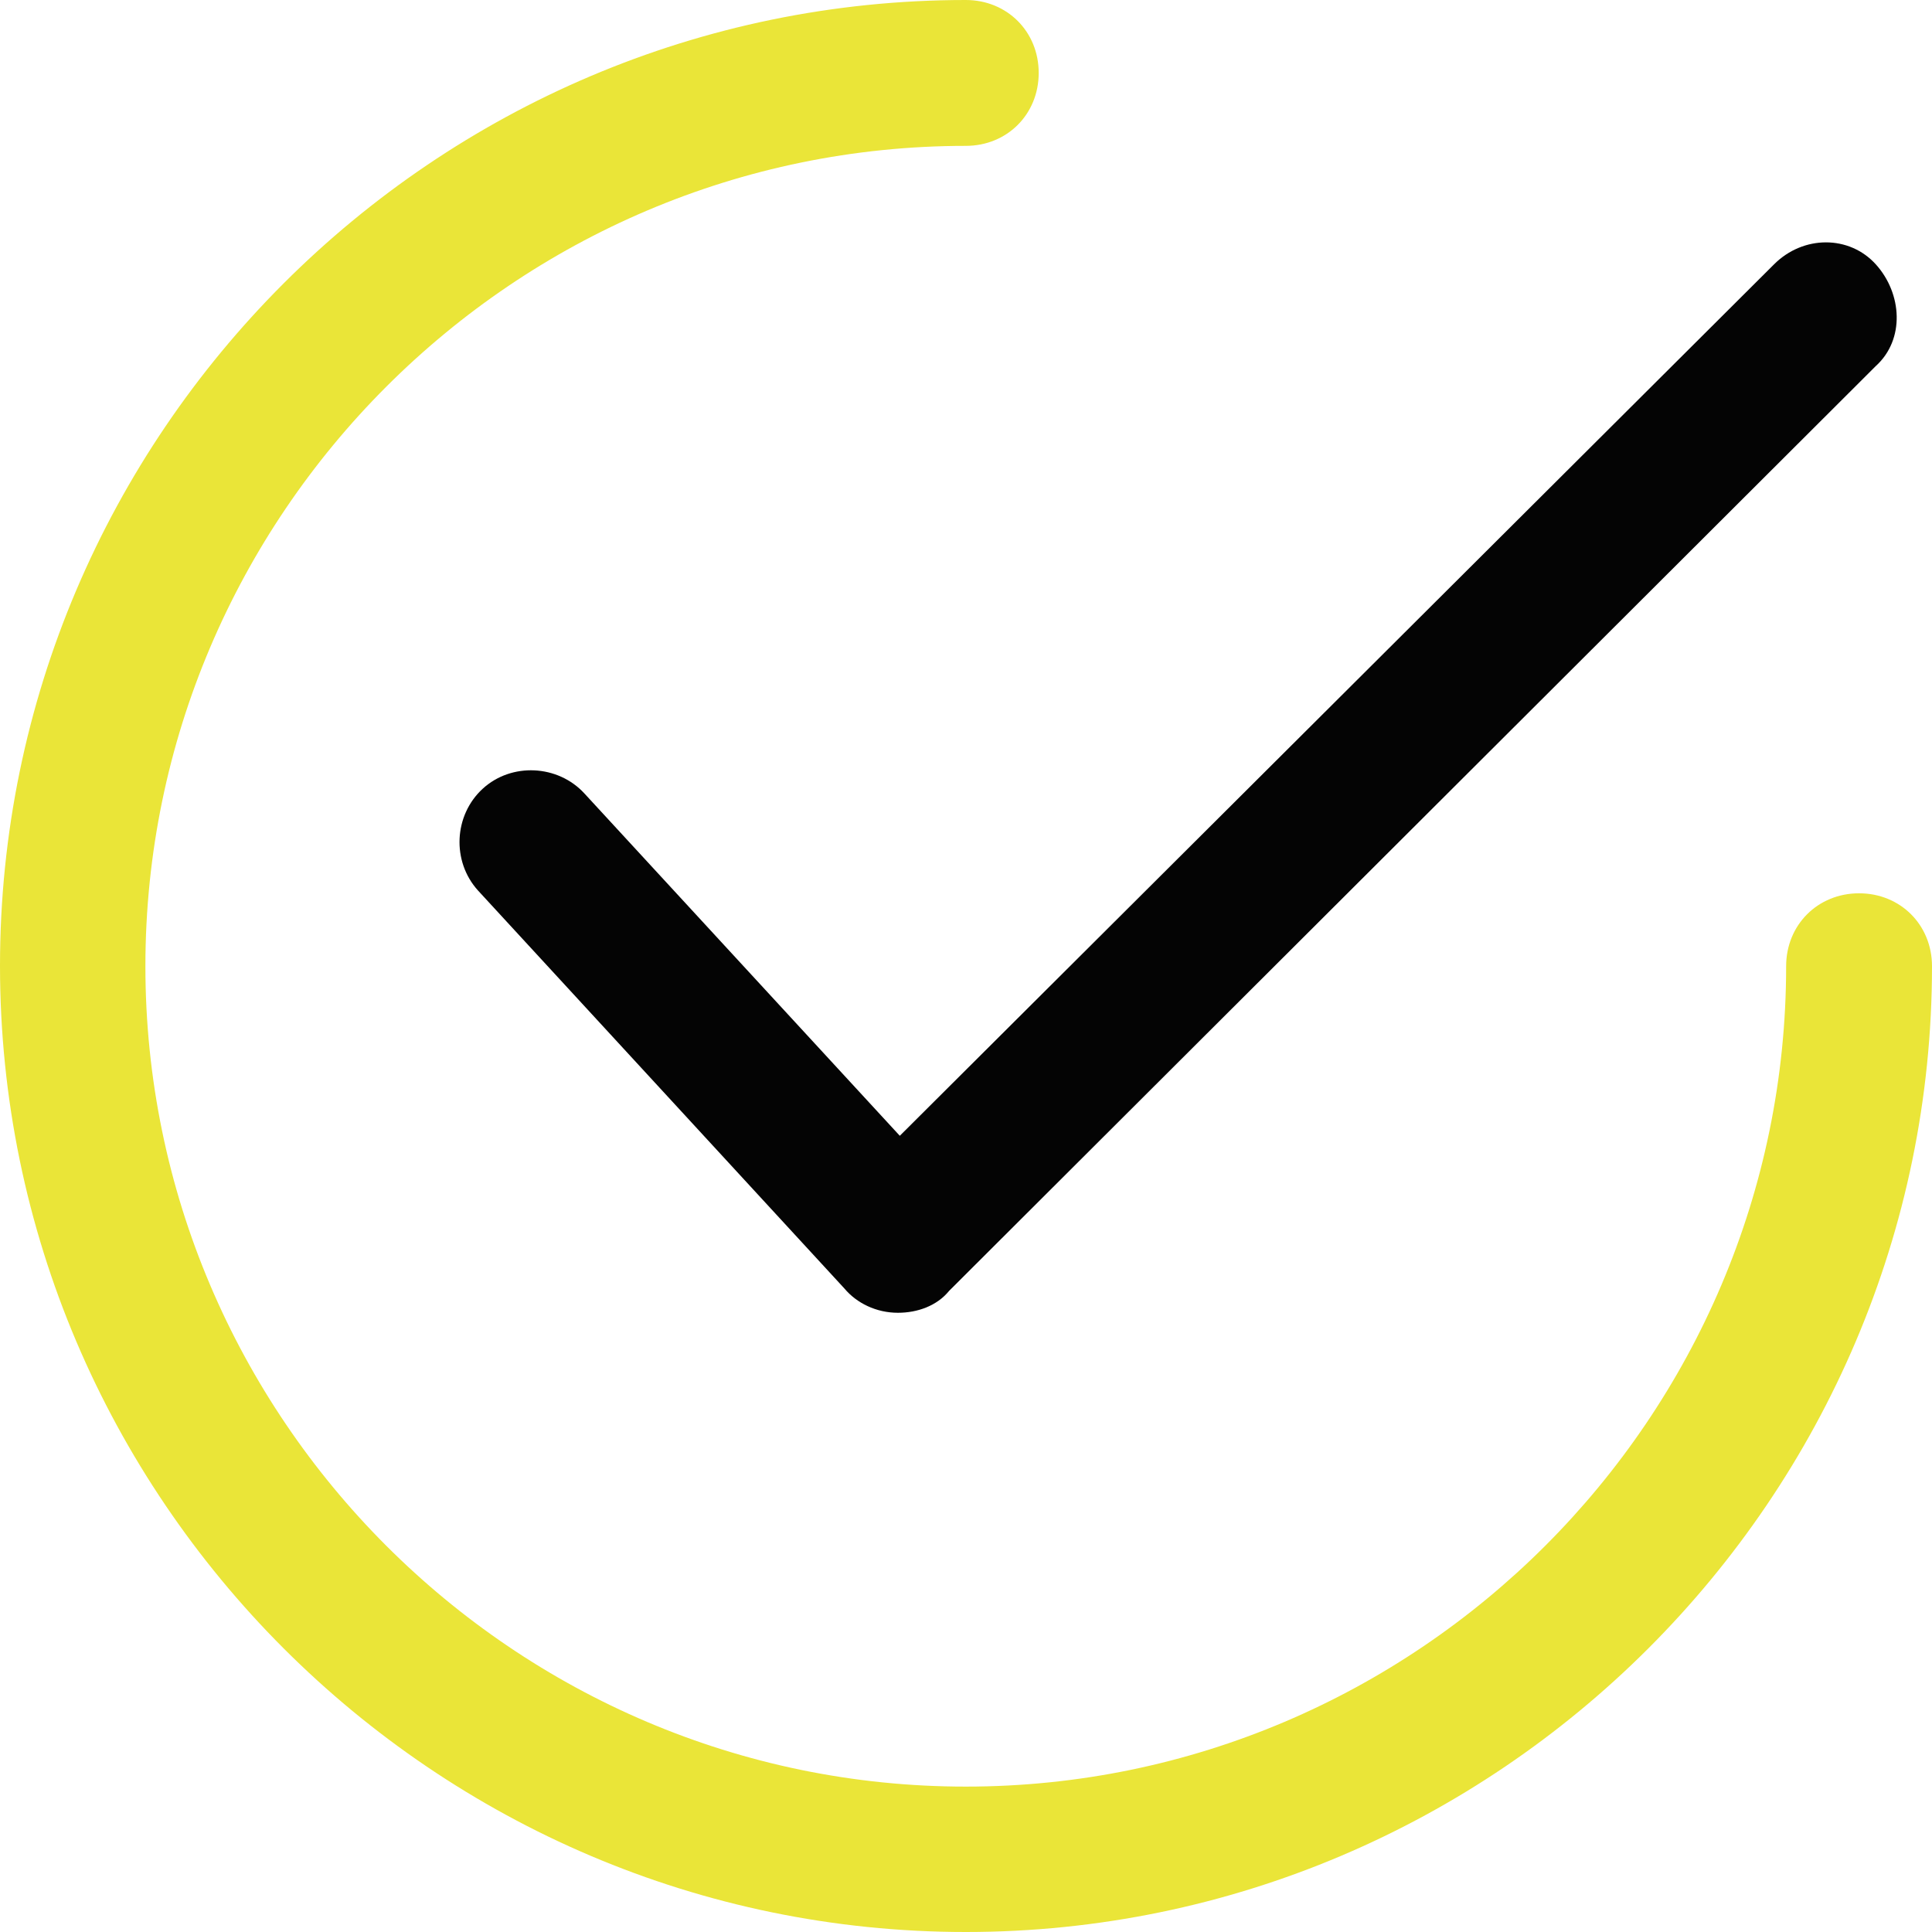
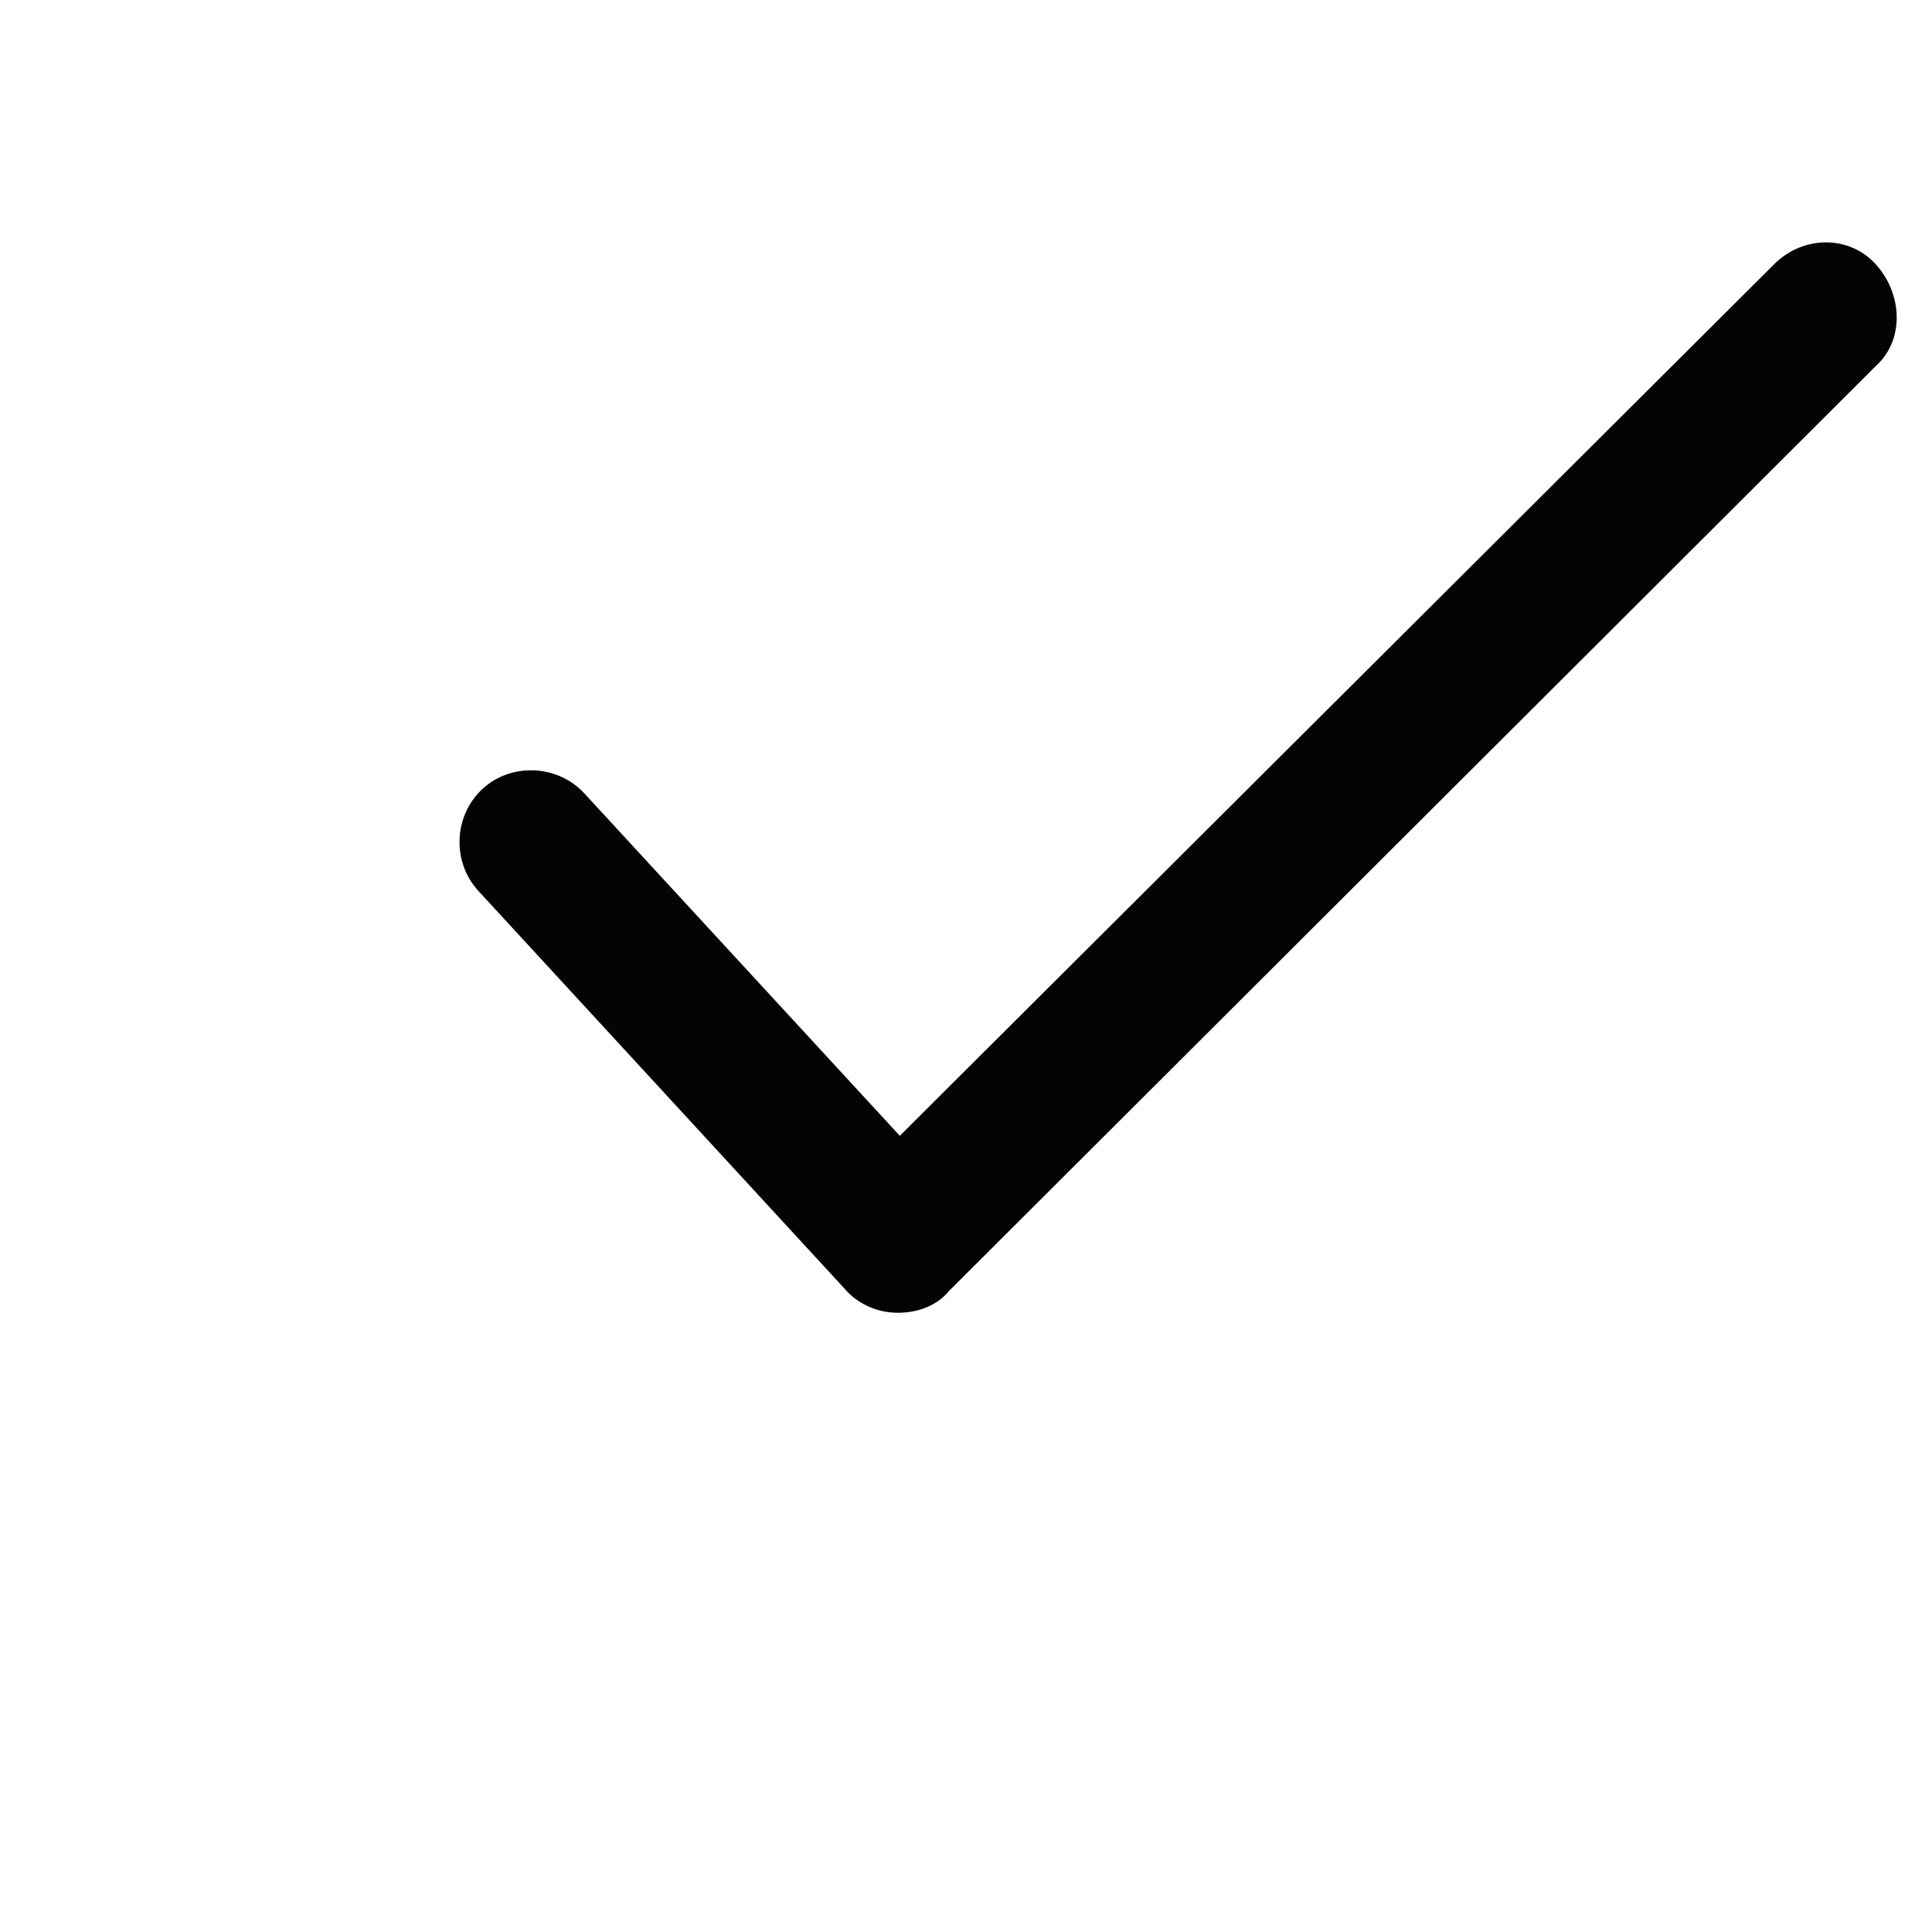
<svg xmlns="http://www.w3.org/2000/svg" version="1.1" id="Capa_1" x="0px" y="0px" viewBox="0 0 415.9 415.9" style="enable-background:new 0 0 415.9 415.9;" xml:space="preserve">
  <style type="text/css">
	.st0{fill:#040404;}
	.st1{fill:#eae538;}
</style>
  <path class="st0" d="M193.3,282.6L193.3,282.6c-4.7,0-8.9-2.1-11.5-5.2l-78.9-85.7c-5.7-6.3-5.2-16.2,1-21.9s16.2-5.2,21.9,1  l67.9,73.7L381.9,56.9c6.3-6.3,16.2-6.3,21.9,0c5.7,6.3,6.3,16.2,0,21.9L204.3,277.9C201.7,281.1,197.5,282.6,193.3,282.6z" />
-   <path class="st1" d="M207.9,415.9C93.5,415.9,0,322.4,0,207.9S93.5,0,207.9,0c8.9,0,15.7,6.8,15.7,15.7s-6.8,15.7-15.7,15.7  c-97.2,0-176.6,79.4-176.6,176.6s79.4,176.6,176.6,176.6s176.6-79.4,176.6-176.6c0-8.9,6.8-15.7,15.7-15.7s15.7,6.8,15.7,15.7  C415.9,322.4,322.4,415.9,207.9,415.9z" />
</svg>